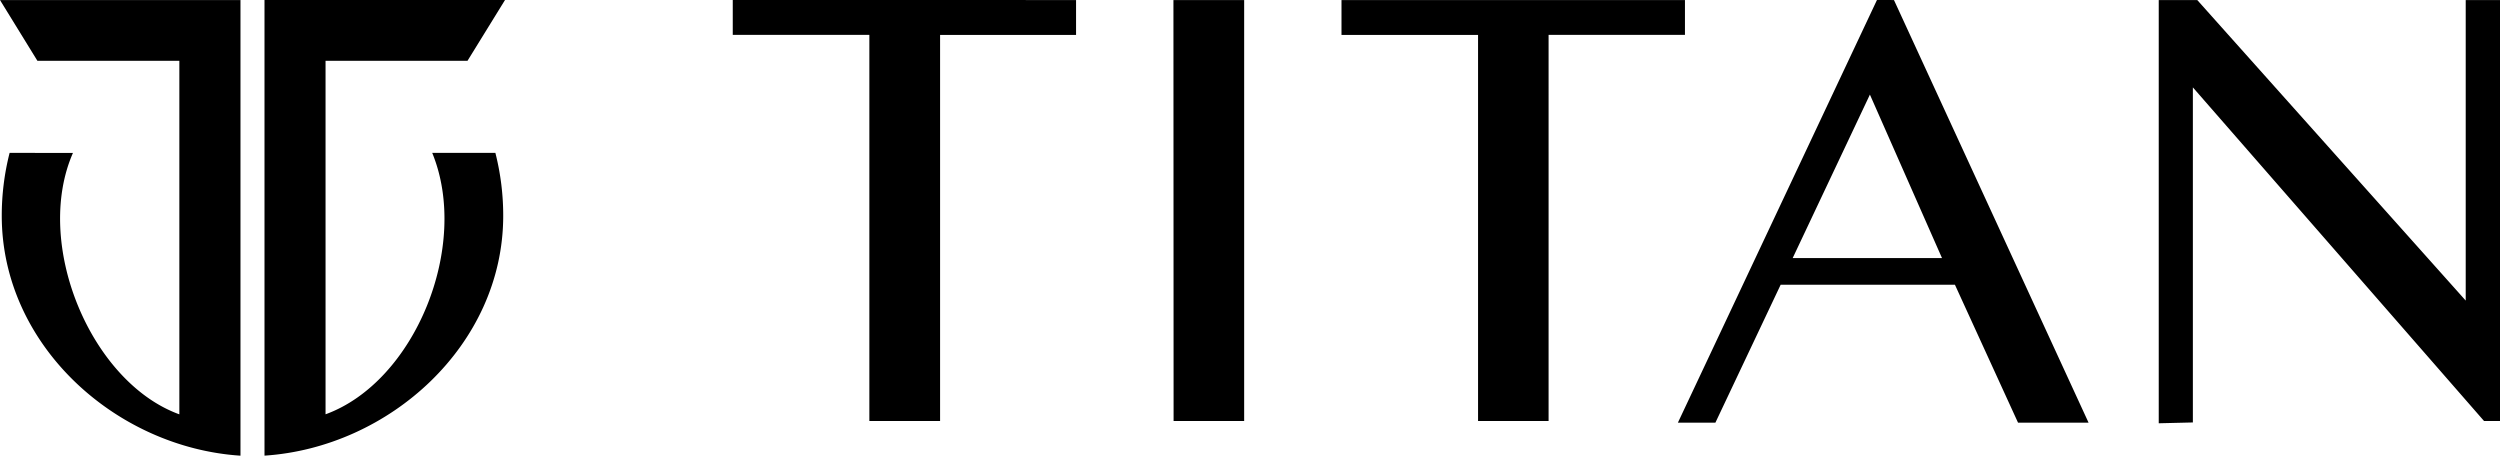
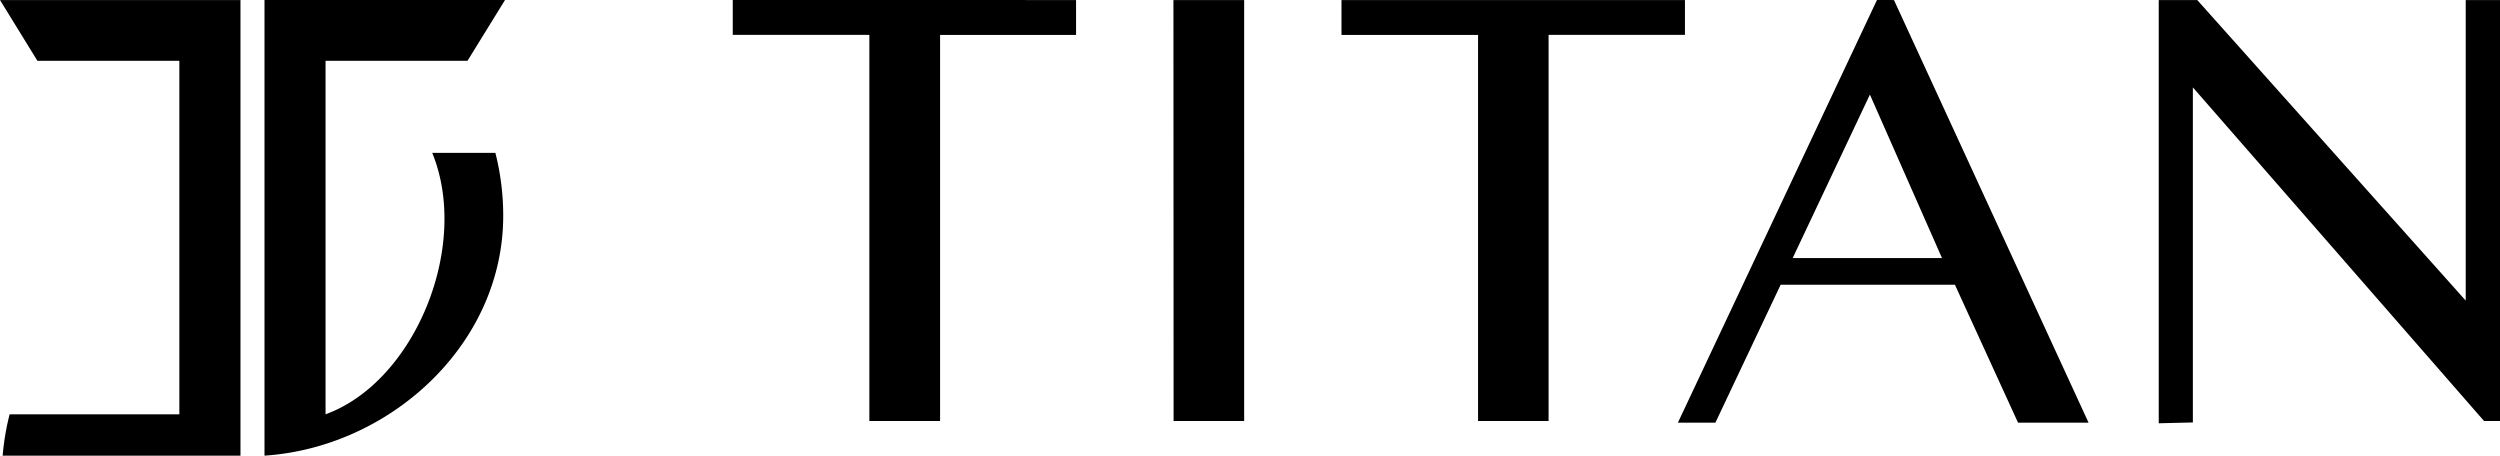
<svg xmlns="http://www.w3.org/2000/svg" id="Layer_1" data-name="Layer 1" viewBox="0 0 638 116.28">
  <defs>
    <style>.cls-1{fill:#373435;fill-rule:evenodd;}</style>
  </defs>
  <title>Titan Logo Vector</title>
  <g id="Layer_1-2" data-name="Layer_1">
-     <path className="cls-1" d="M291.3,480.87c9.76,23.74-4.41,58.43-27.22,66.72V457.37h36.23l9.57-15.51H248.5l0,108.28v8c31.8-2.08,60.92-28.16,60.92-61.21a64.86,64.86,0,0,0-2-16.06Zm-49-39H181l9.55,15.51h36.22v90.22c-22.59-8.2-37.34-43.46-27.15-66.72H183.45a64.86,64.86,0,0,0-2,16.06c0,33.05,29.12,59.13,60.92,61.21V441.86Zm213.31,0h0v8.9H420.91V549.3H402.86V450.76H368v-8.9Zm276.26,0h9.87l68.51,76.7v-76.7H819V549.3h-4.07l-74.31-85.14v85.51l-8.71.21v-108Zm-93.38,65.85h38.11L658.2,466Zm25.85-65.85h0L714,549.72H696L679.9,514.53H635.42l-16.65,35.19H609.2L660,441.86Zm-53.39,0h-87.6v8.9H558.2V549.3h18V450.76H611v-8.9Zm-130.49,0h18.05V549.3H480.5Z" transform="translate(-181 -441.86)" />
+     <path className="cls-1" d="M291.3,480.87c9.76,23.74-4.41,58.43-27.22,66.72V457.37h36.23l9.57-15.51H248.5l0,108.28v8c31.8-2.08,60.92-28.16,60.92-61.21a64.86,64.86,0,0,0-2-16.06Zm-49-39H181l9.55,15.51h36.22v90.22H183.45a64.86,64.86,0,0,0-2,16.06c0,33.05,29.12,59.13,60.92,61.21V441.86Zm213.31,0h0v8.9H420.91V549.3H402.86V450.76H368v-8.9Zm276.26,0h9.87l68.51,76.7v-76.7H819V549.3h-4.07l-74.31-85.14v85.51l-8.71.21v-108Zm-93.38,65.85h38.11L658.2,466Zm25.85-65.85h0L714,549.72H696L679.9,514.53H635.42l-16.65,35.19H609.2L660,441.86Zm-53.39,0h-87.6v8.9H558.2V549.3h18V450.76H611v-8.9Zm-130.49,0h18.05V549.3H480.5Z" transform="translate(-181 -441.86)" />
  </g>
</svg>